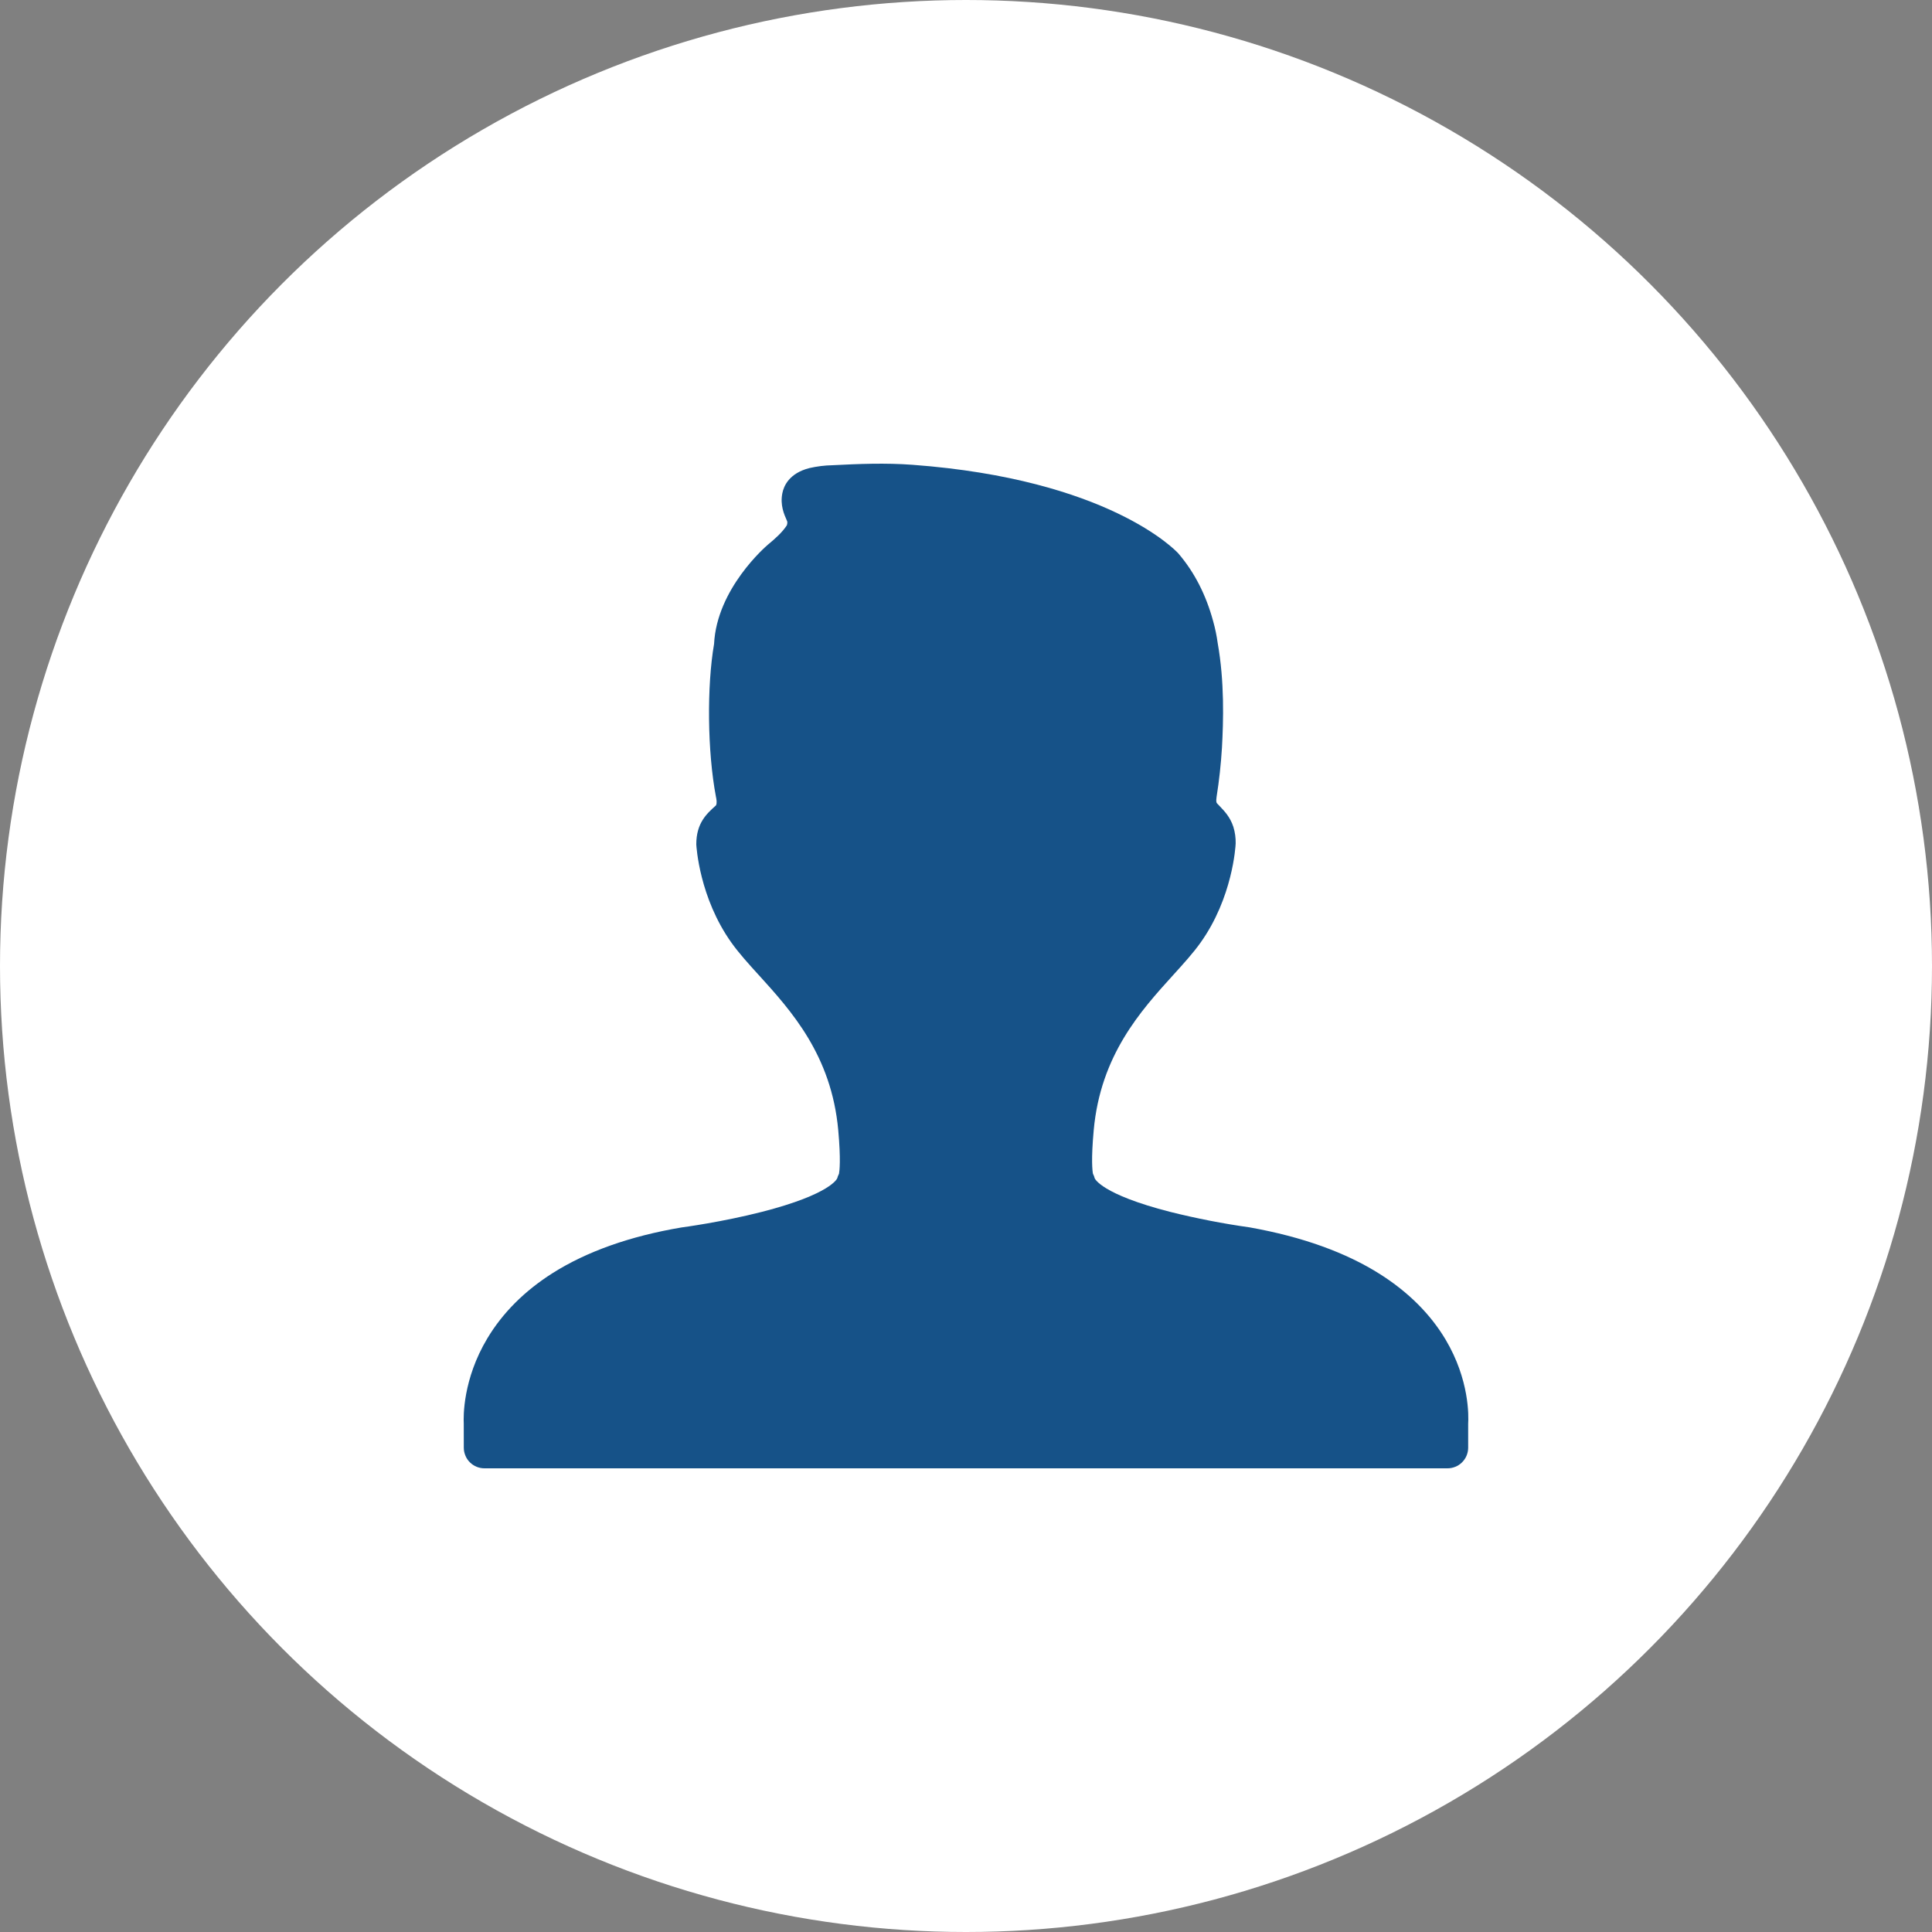
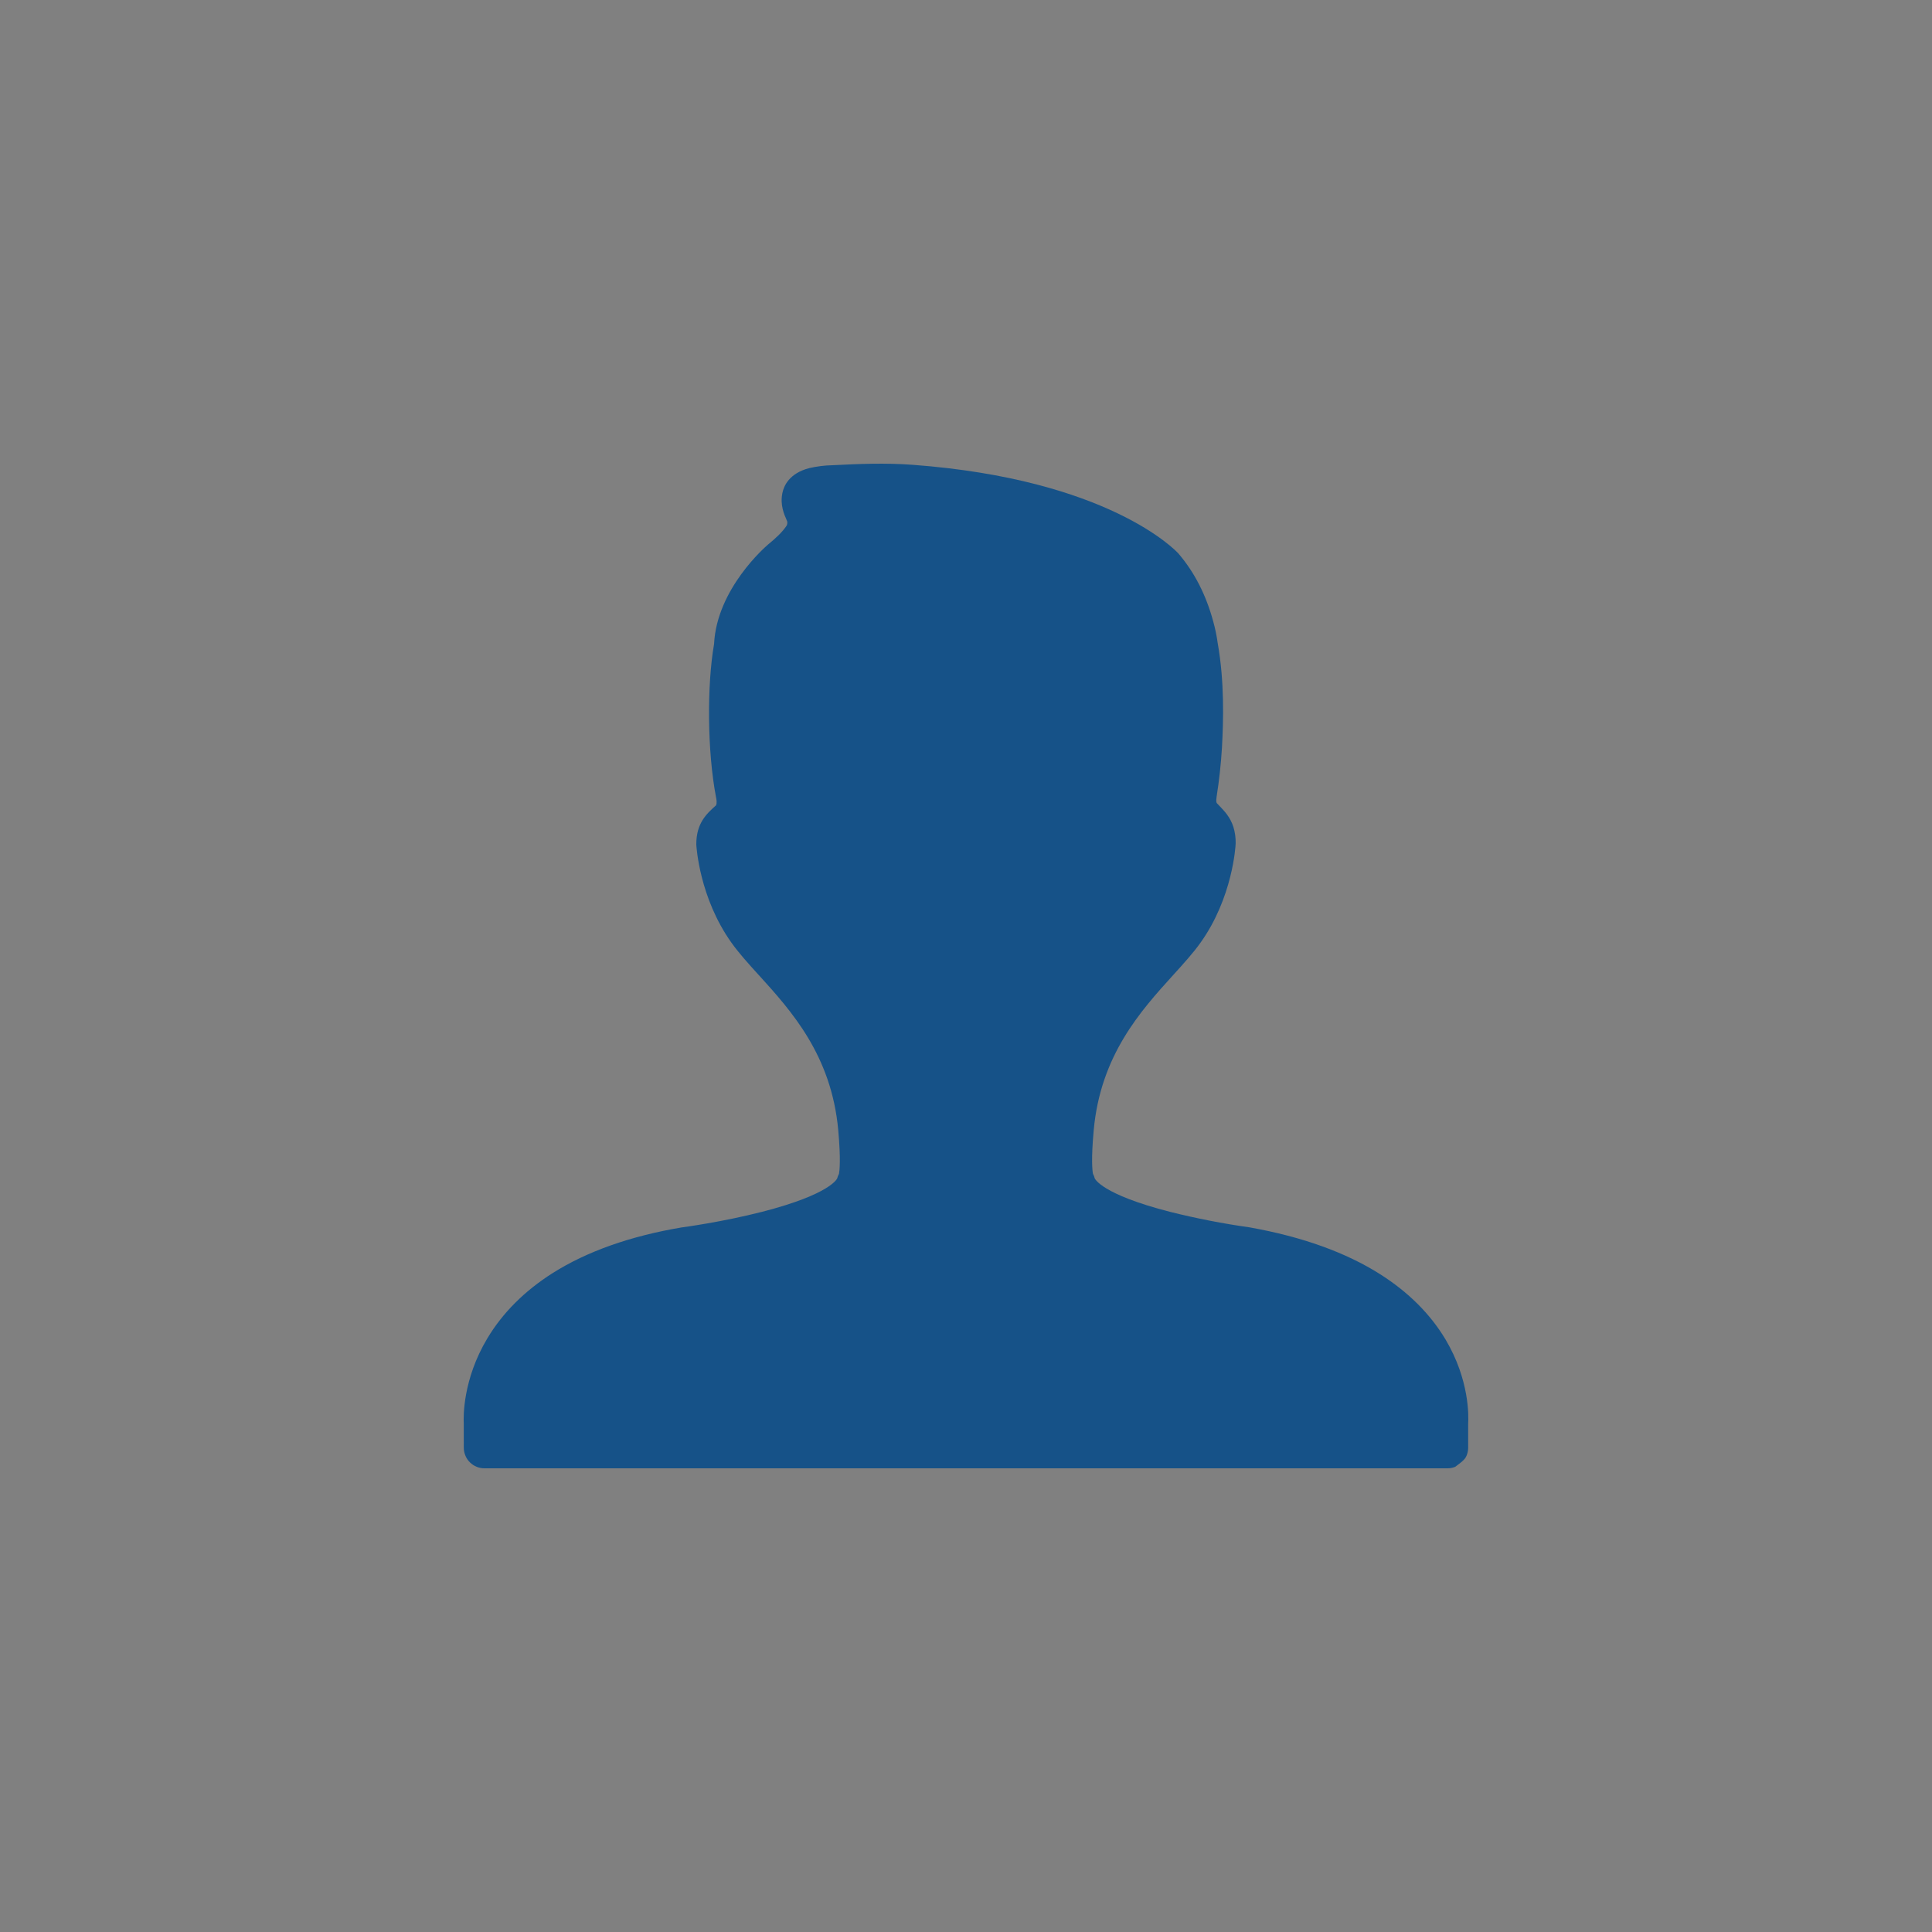
<svg xmlns="http://www.w3.org/2000/svg" width="50" height="50" viewBox="0 0 50 50" fill="none">
  <rect x="0" y="0" width="50" height="50" fill="#808080" stroke="none" />
-   <circle cx="25" cy="25" r="25" fill="white" />
-   <path d="M12.003 37.474C12.004 37.544 12.019 37.613 12.047 37.677C12.074 37.742 12.114 37.8 12.165 37.849C12.215 37.898 12.274 37.936 12.339 37.962C12.405 37.988 12.474 38.001 12.544 38H37.454C37.524 38.001 37.594 37.988 37.659 37.962C37.724 37.937 37.784 37.898 37.834 37.849C37.884 37.8 37.925 37.742 37.952 37.678C37.98 37.613 37.995 37.544 37.996 37.474V36.846C38.008 36.656 38.033 35.712 37.411 34.667C37.018 34.008 36.448 33.44 35.717 32.976C34.832 32.415 33.707 32.009 32.345 31.765C31.654 31.668 30.968 31.534 30.291 31.365C28.49 30.905 28.333 30.498 28.331 30.494C28.321 30.454 28.306 30.415 28.286 30.378C28.271 30.303 28.235 30.017 28.305 29.252C28.481 27.306 29.525 26.157 30.363 25.233C30.627 24.942 30.877 24.667 31.069 24.397C31.899 23.234 31.976 21.91 31.979 21.828C31.982 21.682 31.962 21.537 31.919 21.398C31.837 21.145 31.685 20.988 31.573 20.871C31.546 20.845 31.52 20.817 31.495 20.789C31.487 20.78 31.465 20.754 31.485 20.623C31.552 20.202 31.598 19.778 31.624 19.352C31.662 18.667 31.692 17.642 31.514 16.644C31.488 16.453 31.449 16.264 31.397 16.079C31.211 15.392 30.91 14.806 30.494 14.321C30.422 14.242 28.678 12.405 23.617 12.029C22.917 11.977 22.226 12.005 21.544 12.04C21.343 12.044 21.142 12.069 20.946 12.114C20.423 12.248 20.283 12.579 20.247 12.765C20.186 13.073 20.293 13.311 20.363 13.47C20.374 13.492 20.387 13.52 20.364 13.594C20.247 13.776 20.062 13.94 19.873 14.096C19.819 14.142 18.55 15.236 18.48 16.666C18.292 17.753 18.306 19.446 18.528 20.617C18.542 20.682 18.561 20.778 18.53 20.843C18.29 21.057 18.019 21.3 18.02 21.854C18.023 21.91 18.1 23.233 18.93 24.397C19.122 24.667 19.371 24.942 19.635 25.233L19.636 25.233C20.474 26.157 21.518 27.306 21.694 29.251C21.763 30.017 21.727 30.303 21.713 30.378C21.693 30.415 21.678 30.454 21.667 30.494C21.666 30.498 21.509 30.904 19.717 31.363C18.682 31.628 17.664 31.763 17.633 31.767C16.31 31.991 15.191 32.387 14.308 32.944C13.579 33.405 13.008 33.975 12.611 34.639C11.976 35.7 11.993 36.666 12.002 36.842L12.003 37.474Z" fill="#165288" />
+   <path d="M12.003 37.474C12.004 37.544 12.019 37.613 12.047 37.677C12.074 37.742 12.114 37.8 12.165 37.849C12.215 37.898 12.274 37.936 12.339 37.962C12.405 37.988 12.474 38.001 12.544 38H37.454C37.524 38.001 37.594 37.988 37.659 37.962C37.884 37.8 37.925 37.742 37.952 37.678C37.98 37.613 37.995 37.544 37.996 37.474V36.846C38.008 36.656 38.033 35.712 37.411 34.667C37.018 34.008 36.448 33.44 35.717 32.976C34.832 32.415 33.707 32.009 32.345 31.765C31.654 31.668 30.968 31.534 30.291 31.365C28.49 30.905 28.333 30.498 28.331 30.494C28.321 30.454 28.306 30.415 28.286 30.378C28.271 30.303 28.235 30.017 28.305 29.252C28.481 27.306 29.525 26.157 30.363 25.233C30.627 24.942 30.877 24.667 31.069 24.397C31.899 23.234 31.976 21.91 31.979 21.828C31.982 21.682 31.962 21.537 31.919 21.398C31.837 21.145 31.685 20.988 31.573 20.871C31.546 20.845 31.52 20.817 31.495 20.789C31.487 20.78 31.465 20.754 31.485 20.623C31.552 20.202 31.598 19.778 31.624 19.352C31.662 18.667 31.692 17.642 31.514 16.644C31.488 16.453 31.449 16.264 31.397 16.079C31.211 15.392 30.91 14.806 30.494 14.321C30.422 14.242 28.678 12.405 23.617 12.029C22.917 11.977 22.226 12.005 21.544 12.04C21.343 12.044 21.142 12.069 20.946 12.114C20.423 12.248 20.283 12.579 20.247 12.765C20.186 13.073 20.293 13.311 20.363 13.47C20.374 13.492 20.387 13.52 20.364 13.594C20.247 13.776 20.062 13.94 19.873 14.096C19.819 14.142 18.55 15.236 18.48 16.666C18.292 17.753 18.306 19.446 18.528 20.617C18.542 20.682 18.561 20.778 18.53 20.843C18.29 21.057 18.019 21.3 18.02 21.854C18.023 21.91 18.1 23.233 18.93 24.397C19.122 24.667 19.371 24.942 19.635 25.233L19.636 25.233C20.474 26.157 21.518 27.306 21.694 29.251C21.763 30.017 21.727 30.303 21.713 30.378C21.693 30.415 21.678 30.454 21.667 30.494C21.666 30.498 21.509 30.904 19.717 31.363C18.682 31.628 17.664 31.763 17.633 31.767C16.31 31.991 15.191 32.387 14.308 32.944C13.579 33.405 13.008 33.975 12.611 34.639C11.976 35.7 11.993 36.666 12.002 36.842L12.003 37.474Z" fill="#165288" />
</svg>